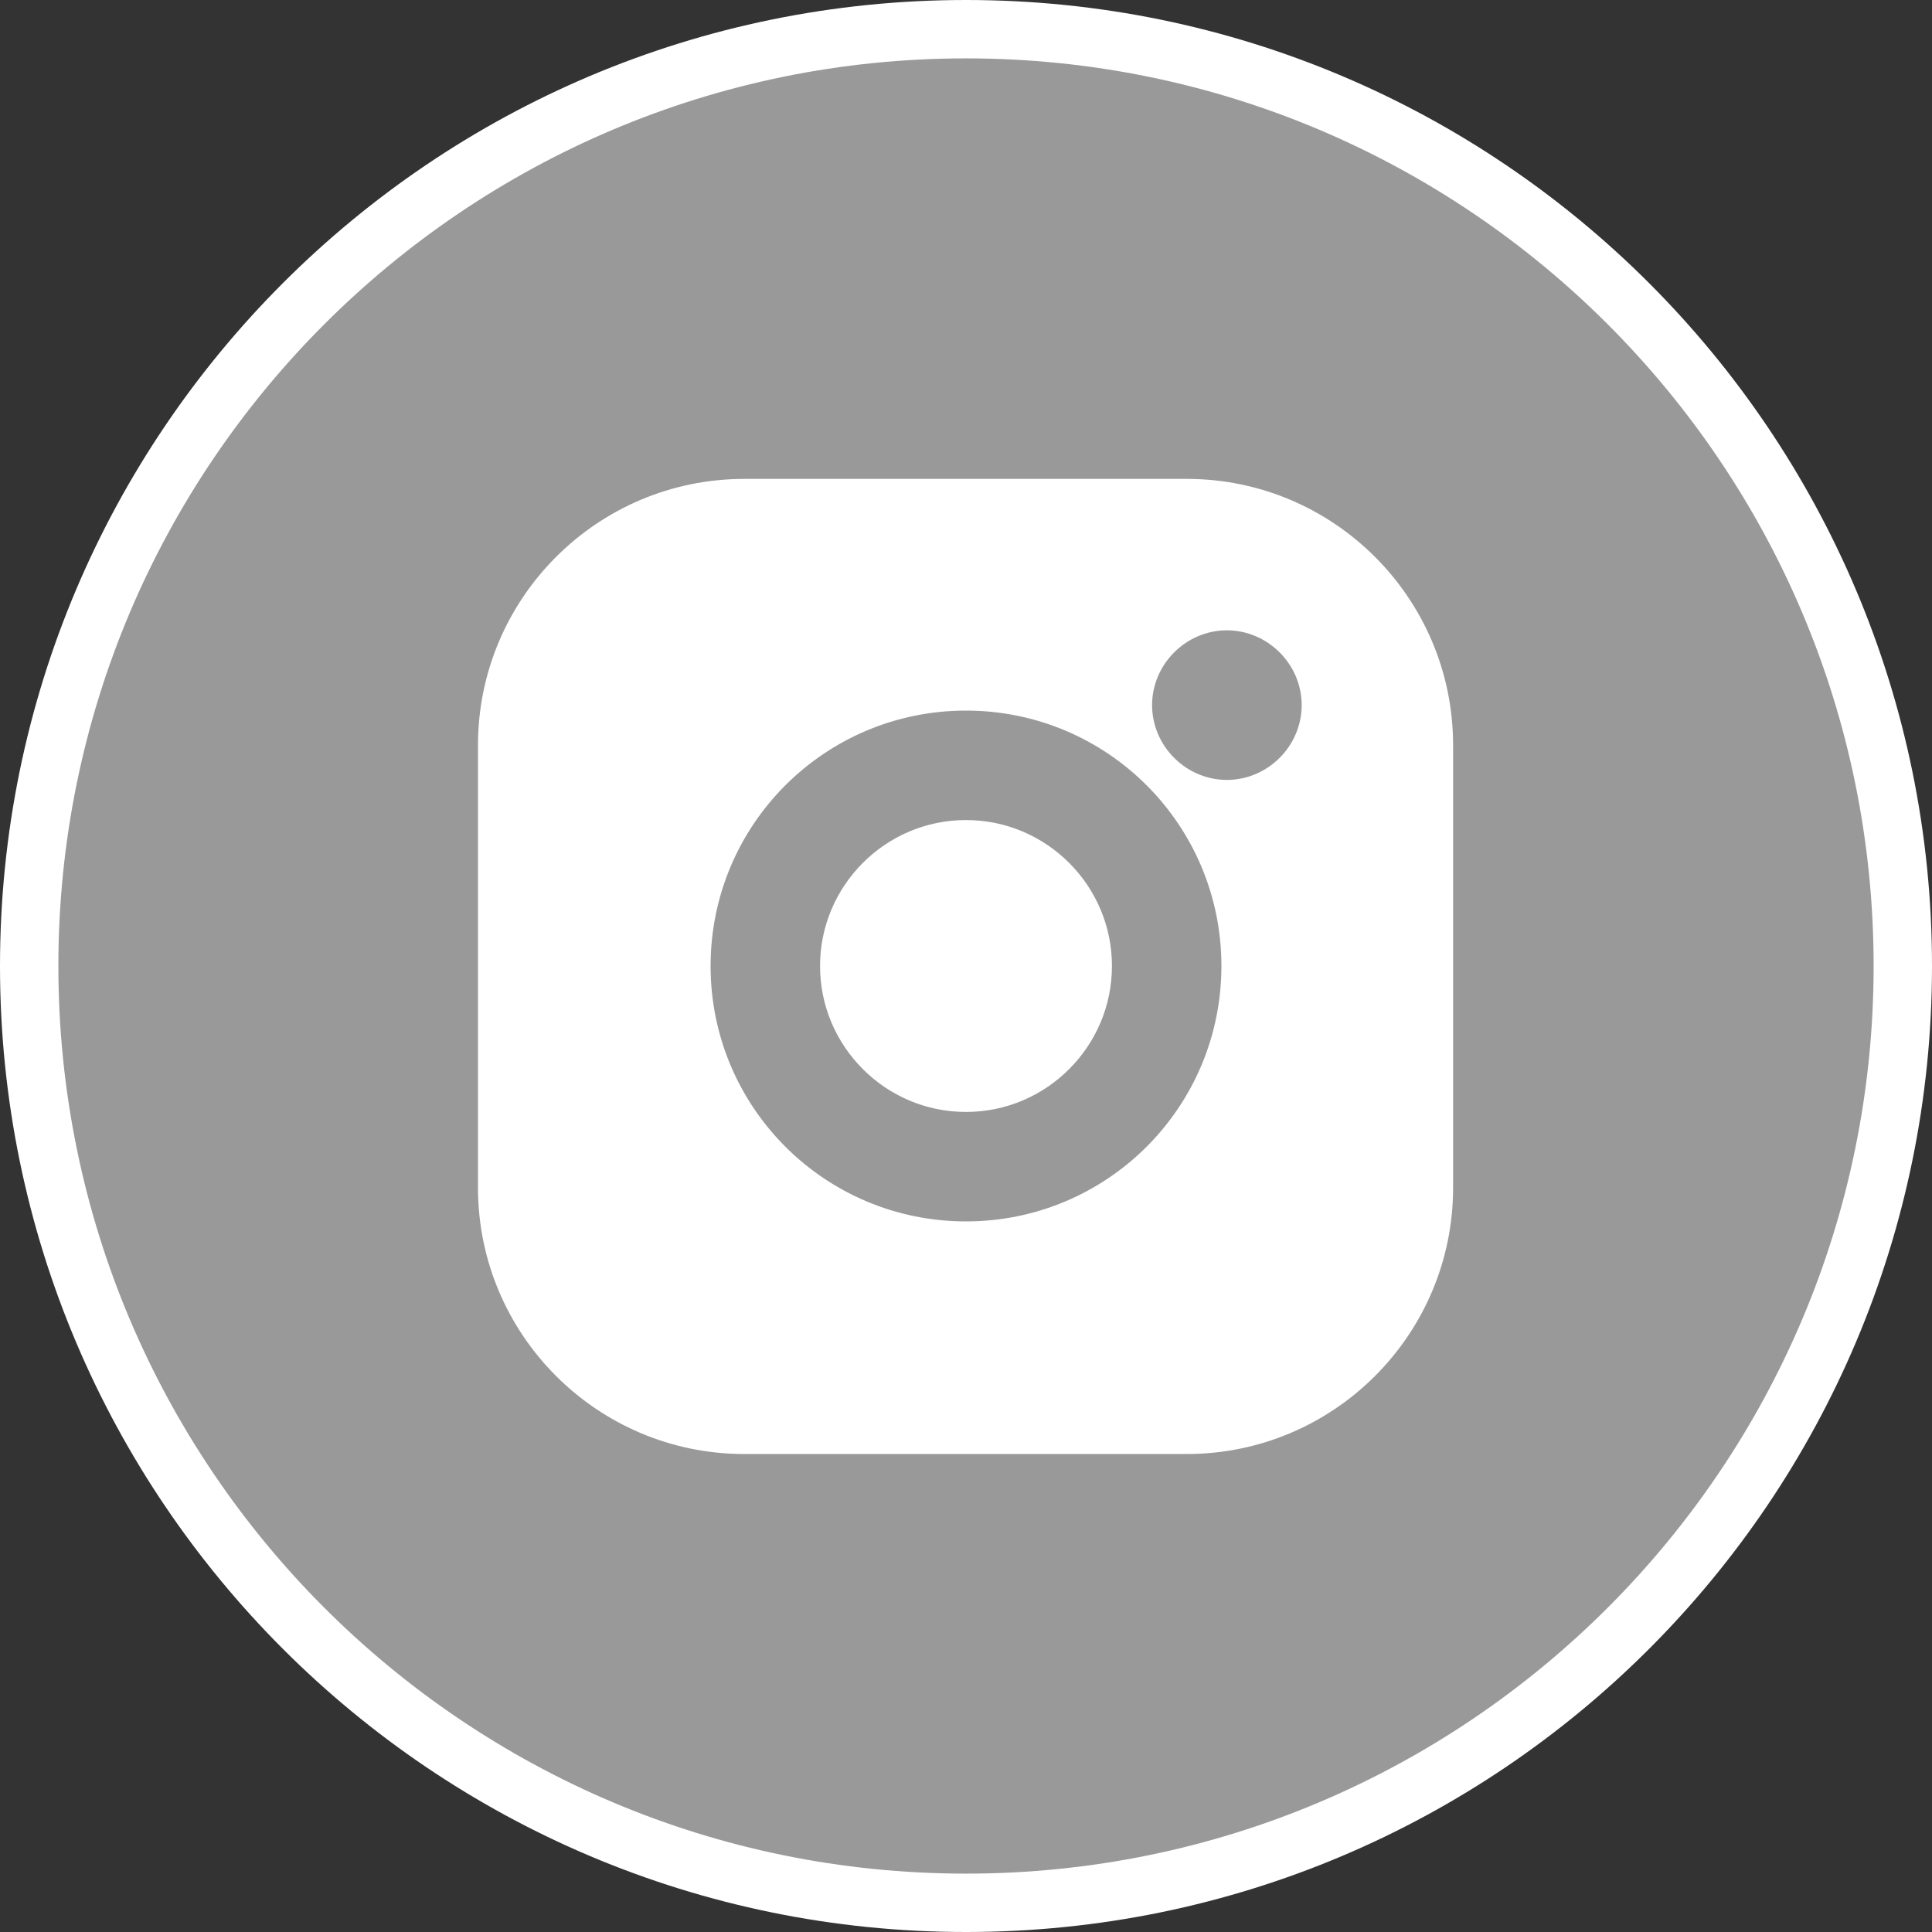
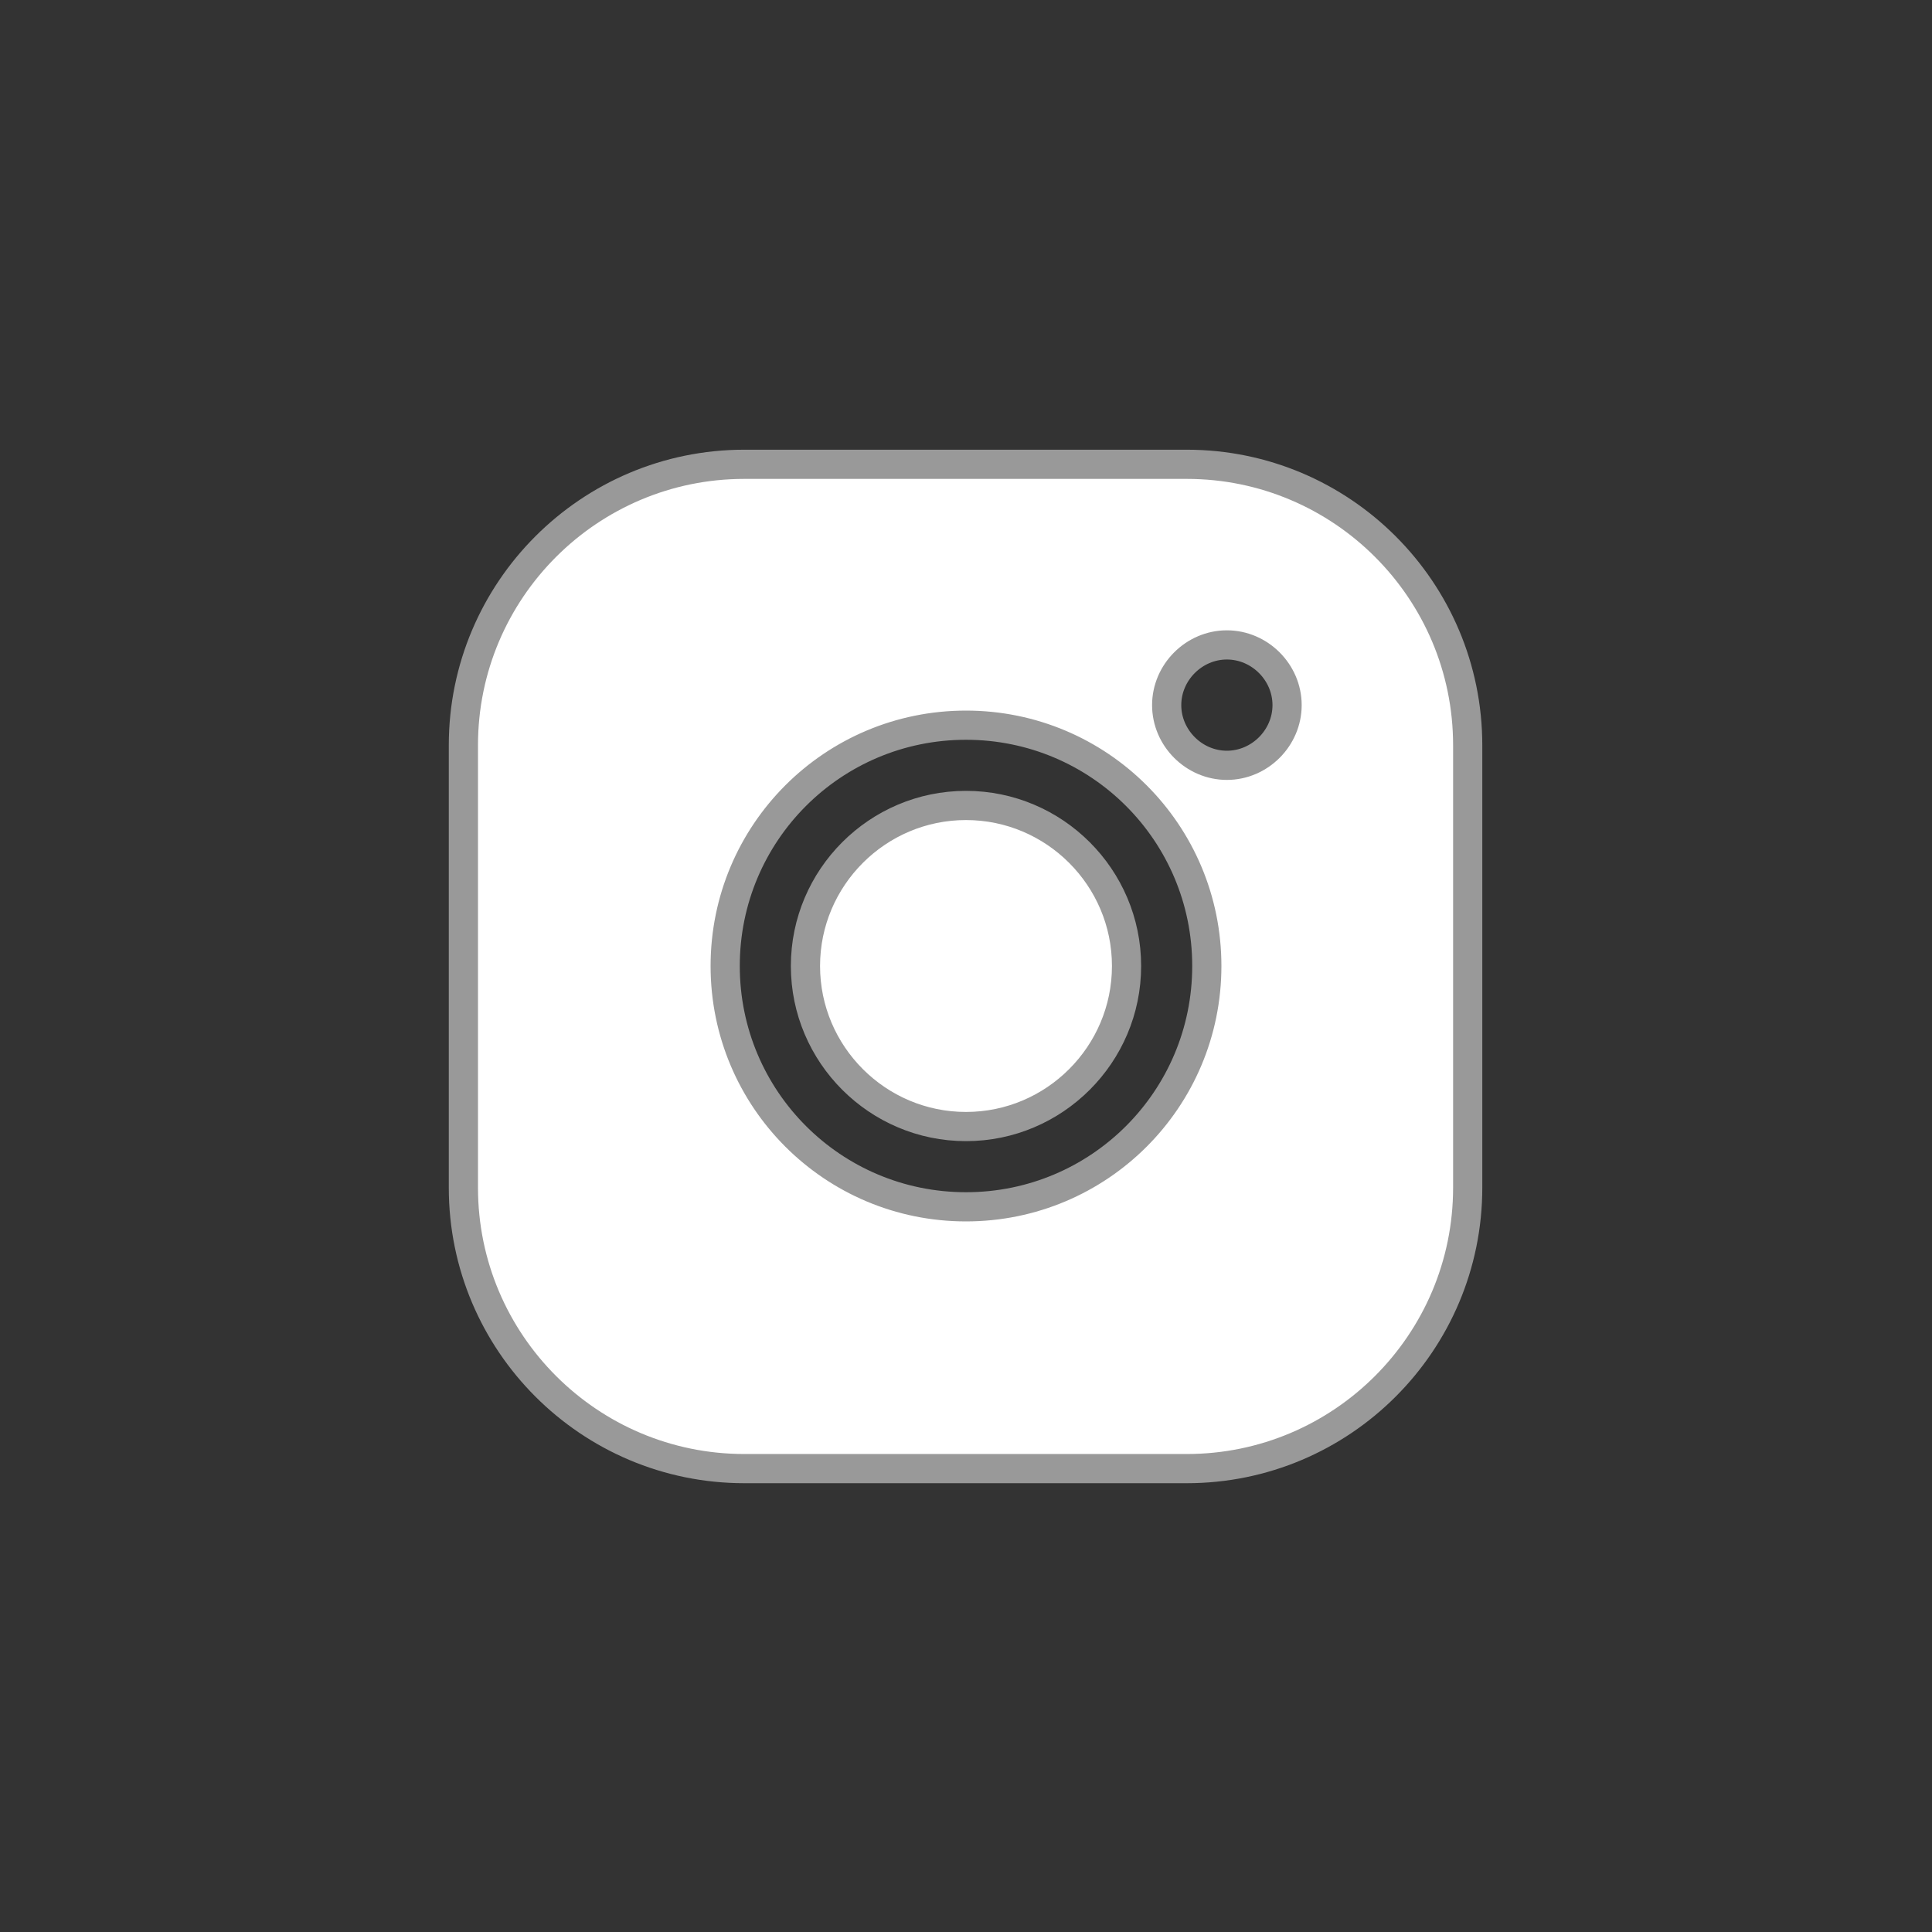
<svg xmlns="http://www.w3.org/2000/svg" xml:space="preserve" width="8.764mm" height="8.764mm" version="1.1" style="shape-rendering:geometricPrecision; text-rendering:geometricPrecision; image-rendering:optimizeQuality; fill-rule:evenodd; clip-rule:evenodd" viewBox="0 0 21.18 21.18">
  <rect x="0" y="0" width="21.18" height="21.18" fill="#333333" stroke="none" />
  <defs>
    <style type="text/css">
   
    .str1 {stroke:#999999;stroke-width:0.32;stroke-miterlimit:2.613}
    .str0 {stroke:white;stroke-width:0.64;stroke-miterlimit:2.613}
    .fil0 {fill:#999999}
    .fil1 {fill:white;fill-rule:nonzero}
   
  </style>
  </defs>
  <g id="Layer_x0020_1">
    <g id="_2321708712064">
-       <path class="fil0 str0" d="M10.59 0.32c5.67,0 10.27,4.6 10.27,10.27 0,5.67 -4.6,10.27 -10.27,10.27 -5.67,0 -10.27,-4.6 -10.27,-10.27 0,-5.67 4.6,-10.27 10.27,-10.27z" />
      <path class="fil1 str1" d="M12.35 10.59c0,0.97 -0.79,1.76 -1.76,1.76 -0.97,0 -1.76,-0.79 -1.76,-1.76 0,-0.97 0.79,-1.76 1.76,-1.76 0.97,0 1.76,0.79 1.76,1.76l0 0zm3.74 -2.42l0 4.85c-0,1.7 -1.38,3.08 -3.08,3.08l-4.85 0c-1.7,-0 -3.08,-1.38 -3.08,-3.08l0 -4.85c0,-1.7 1.38,-3.08 3.08,-3.08l4.85 0c1.7,0 3.08,1.38 3.08,3.08l0 -0zm-2.86 2.42c0,-1.46 -1.18,-2.64 -2.64,-2.64 -1.46,0 -2.64,1.18 -2.64,2.64 0,1.46 1.18,2.64 2.64,2.64 1.46,-0 2.64,-1.18 2.64,-2.64l0 0zm0.88 -2.86c0,-0.36 -0.3,-0.66 -0.66,-0.66 -0.36,0 -0.66,0.3 -0.66,0.66 0,0.36 0.3,0.66 0.66,0.66 0.36,0 0.66,-0.3 0.66,-0.66z" />
    </g>
  </g>
</svg>